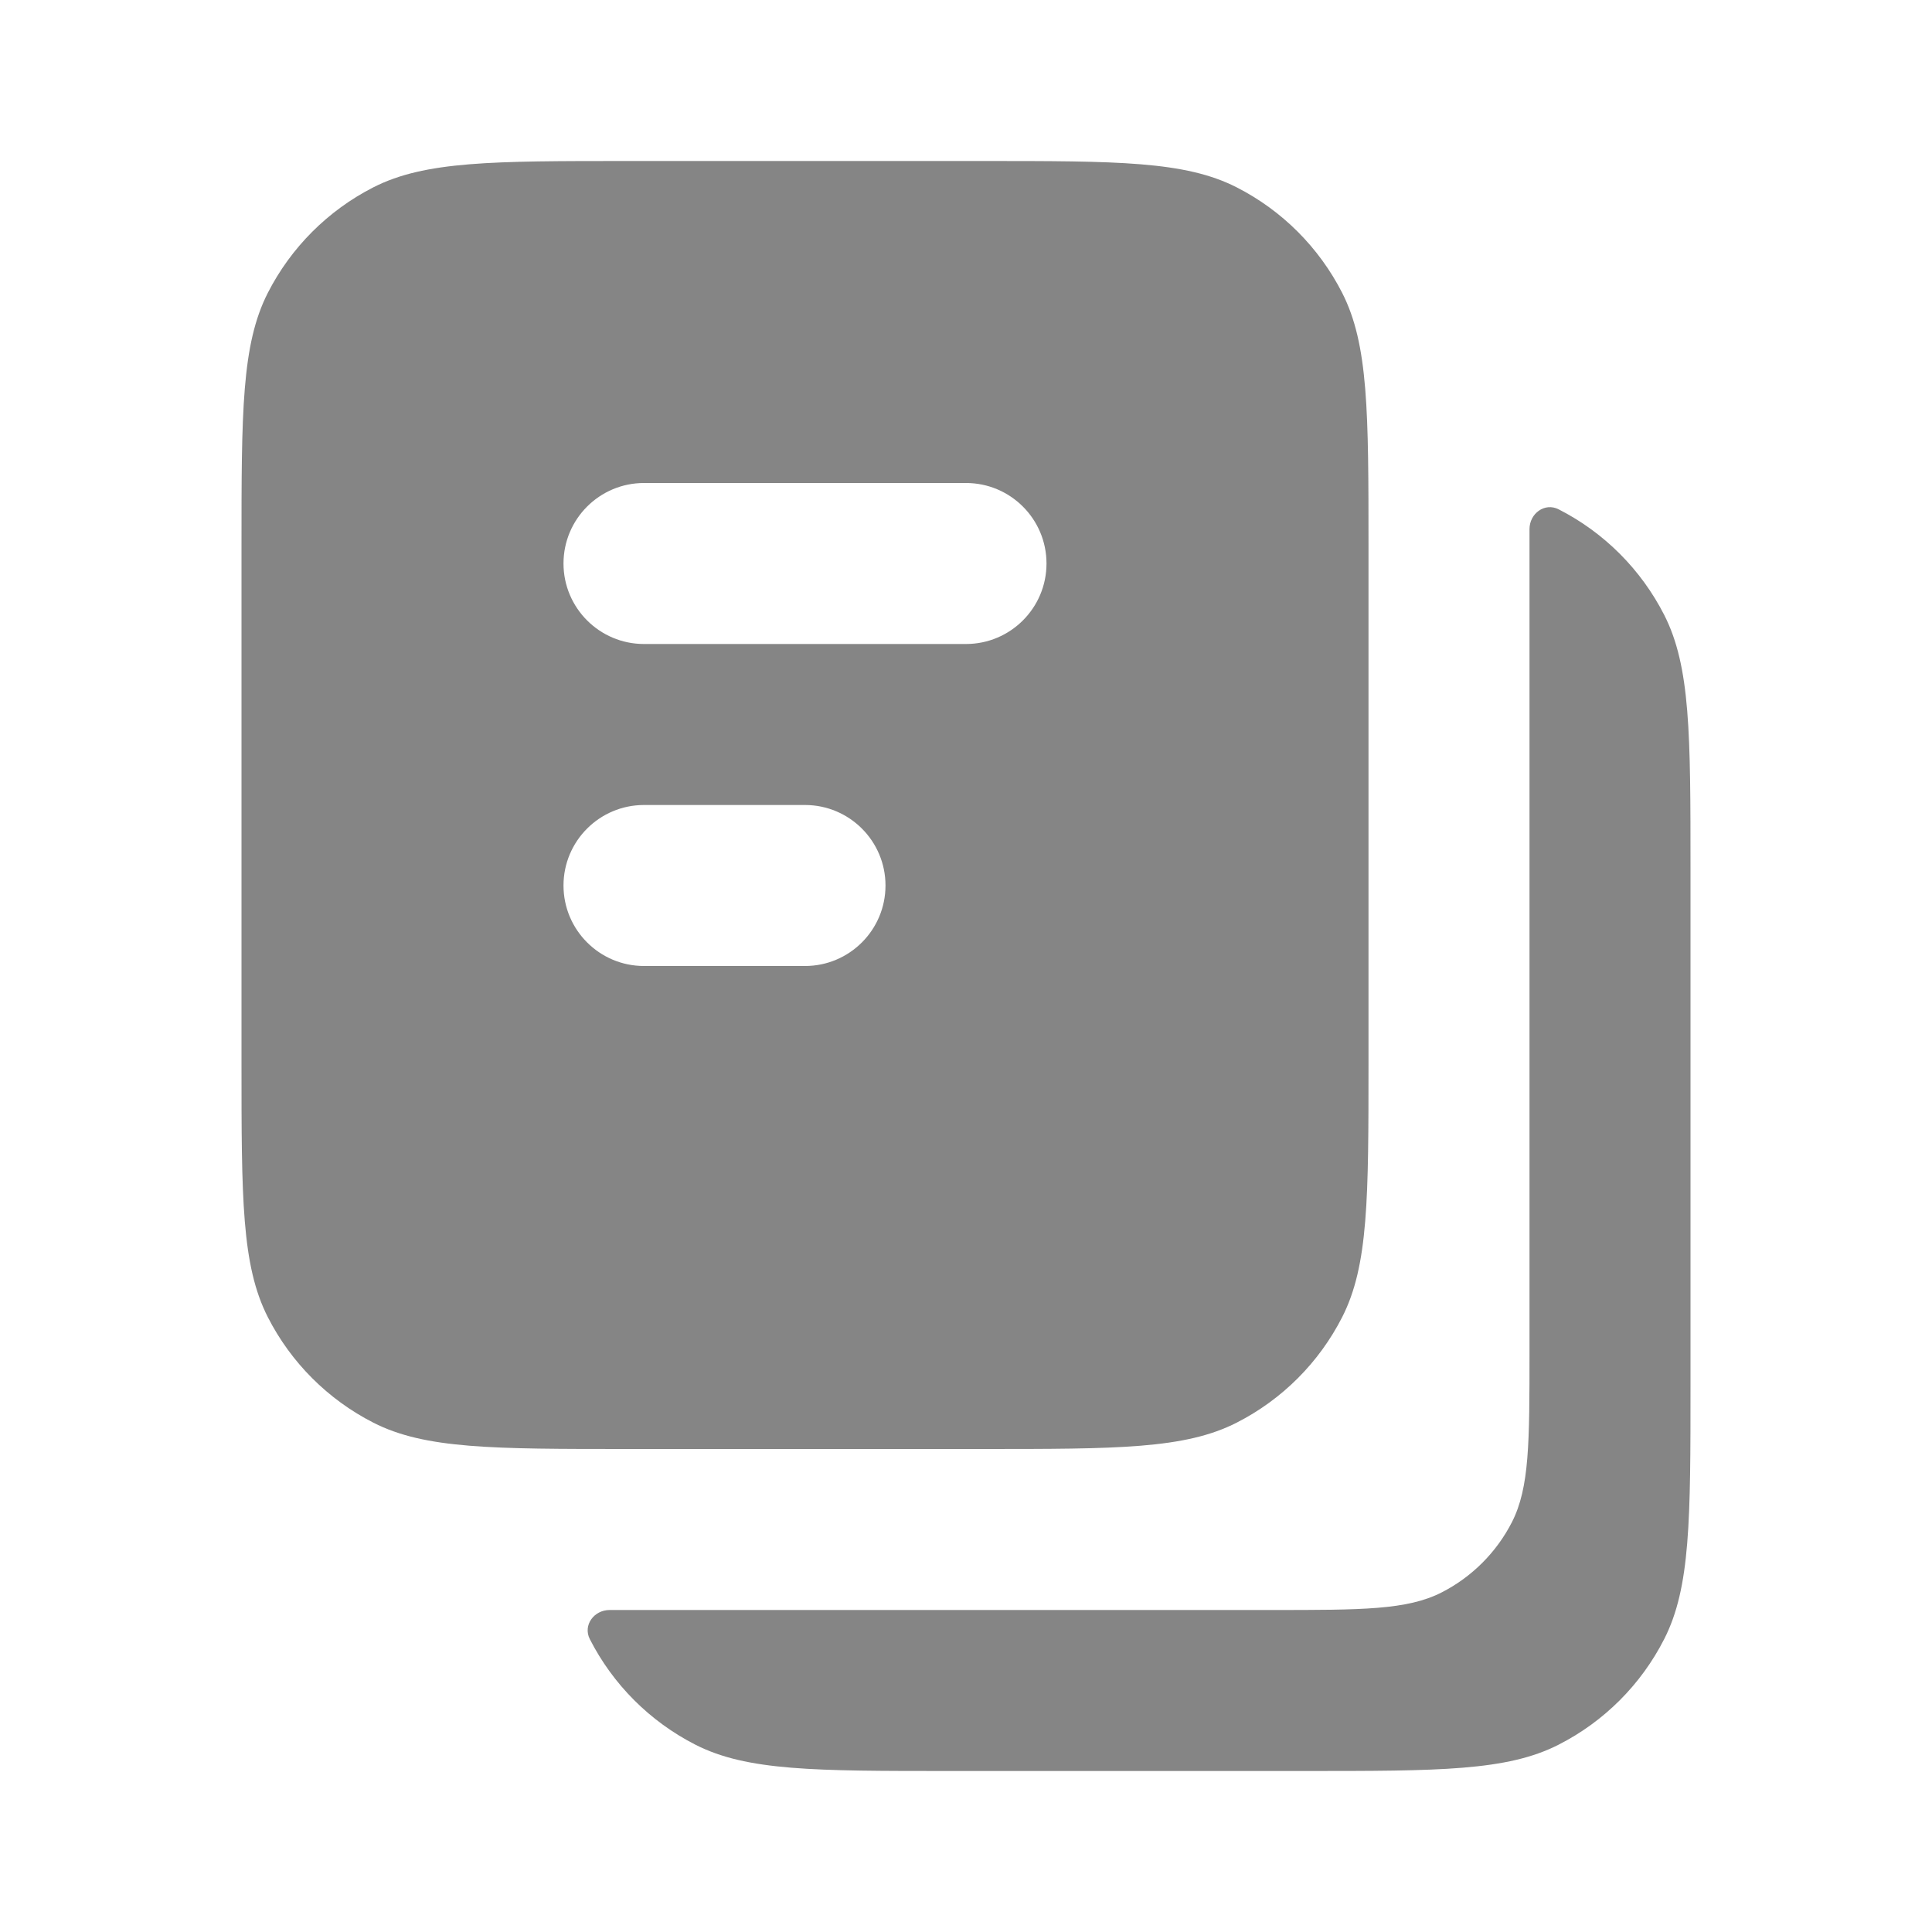
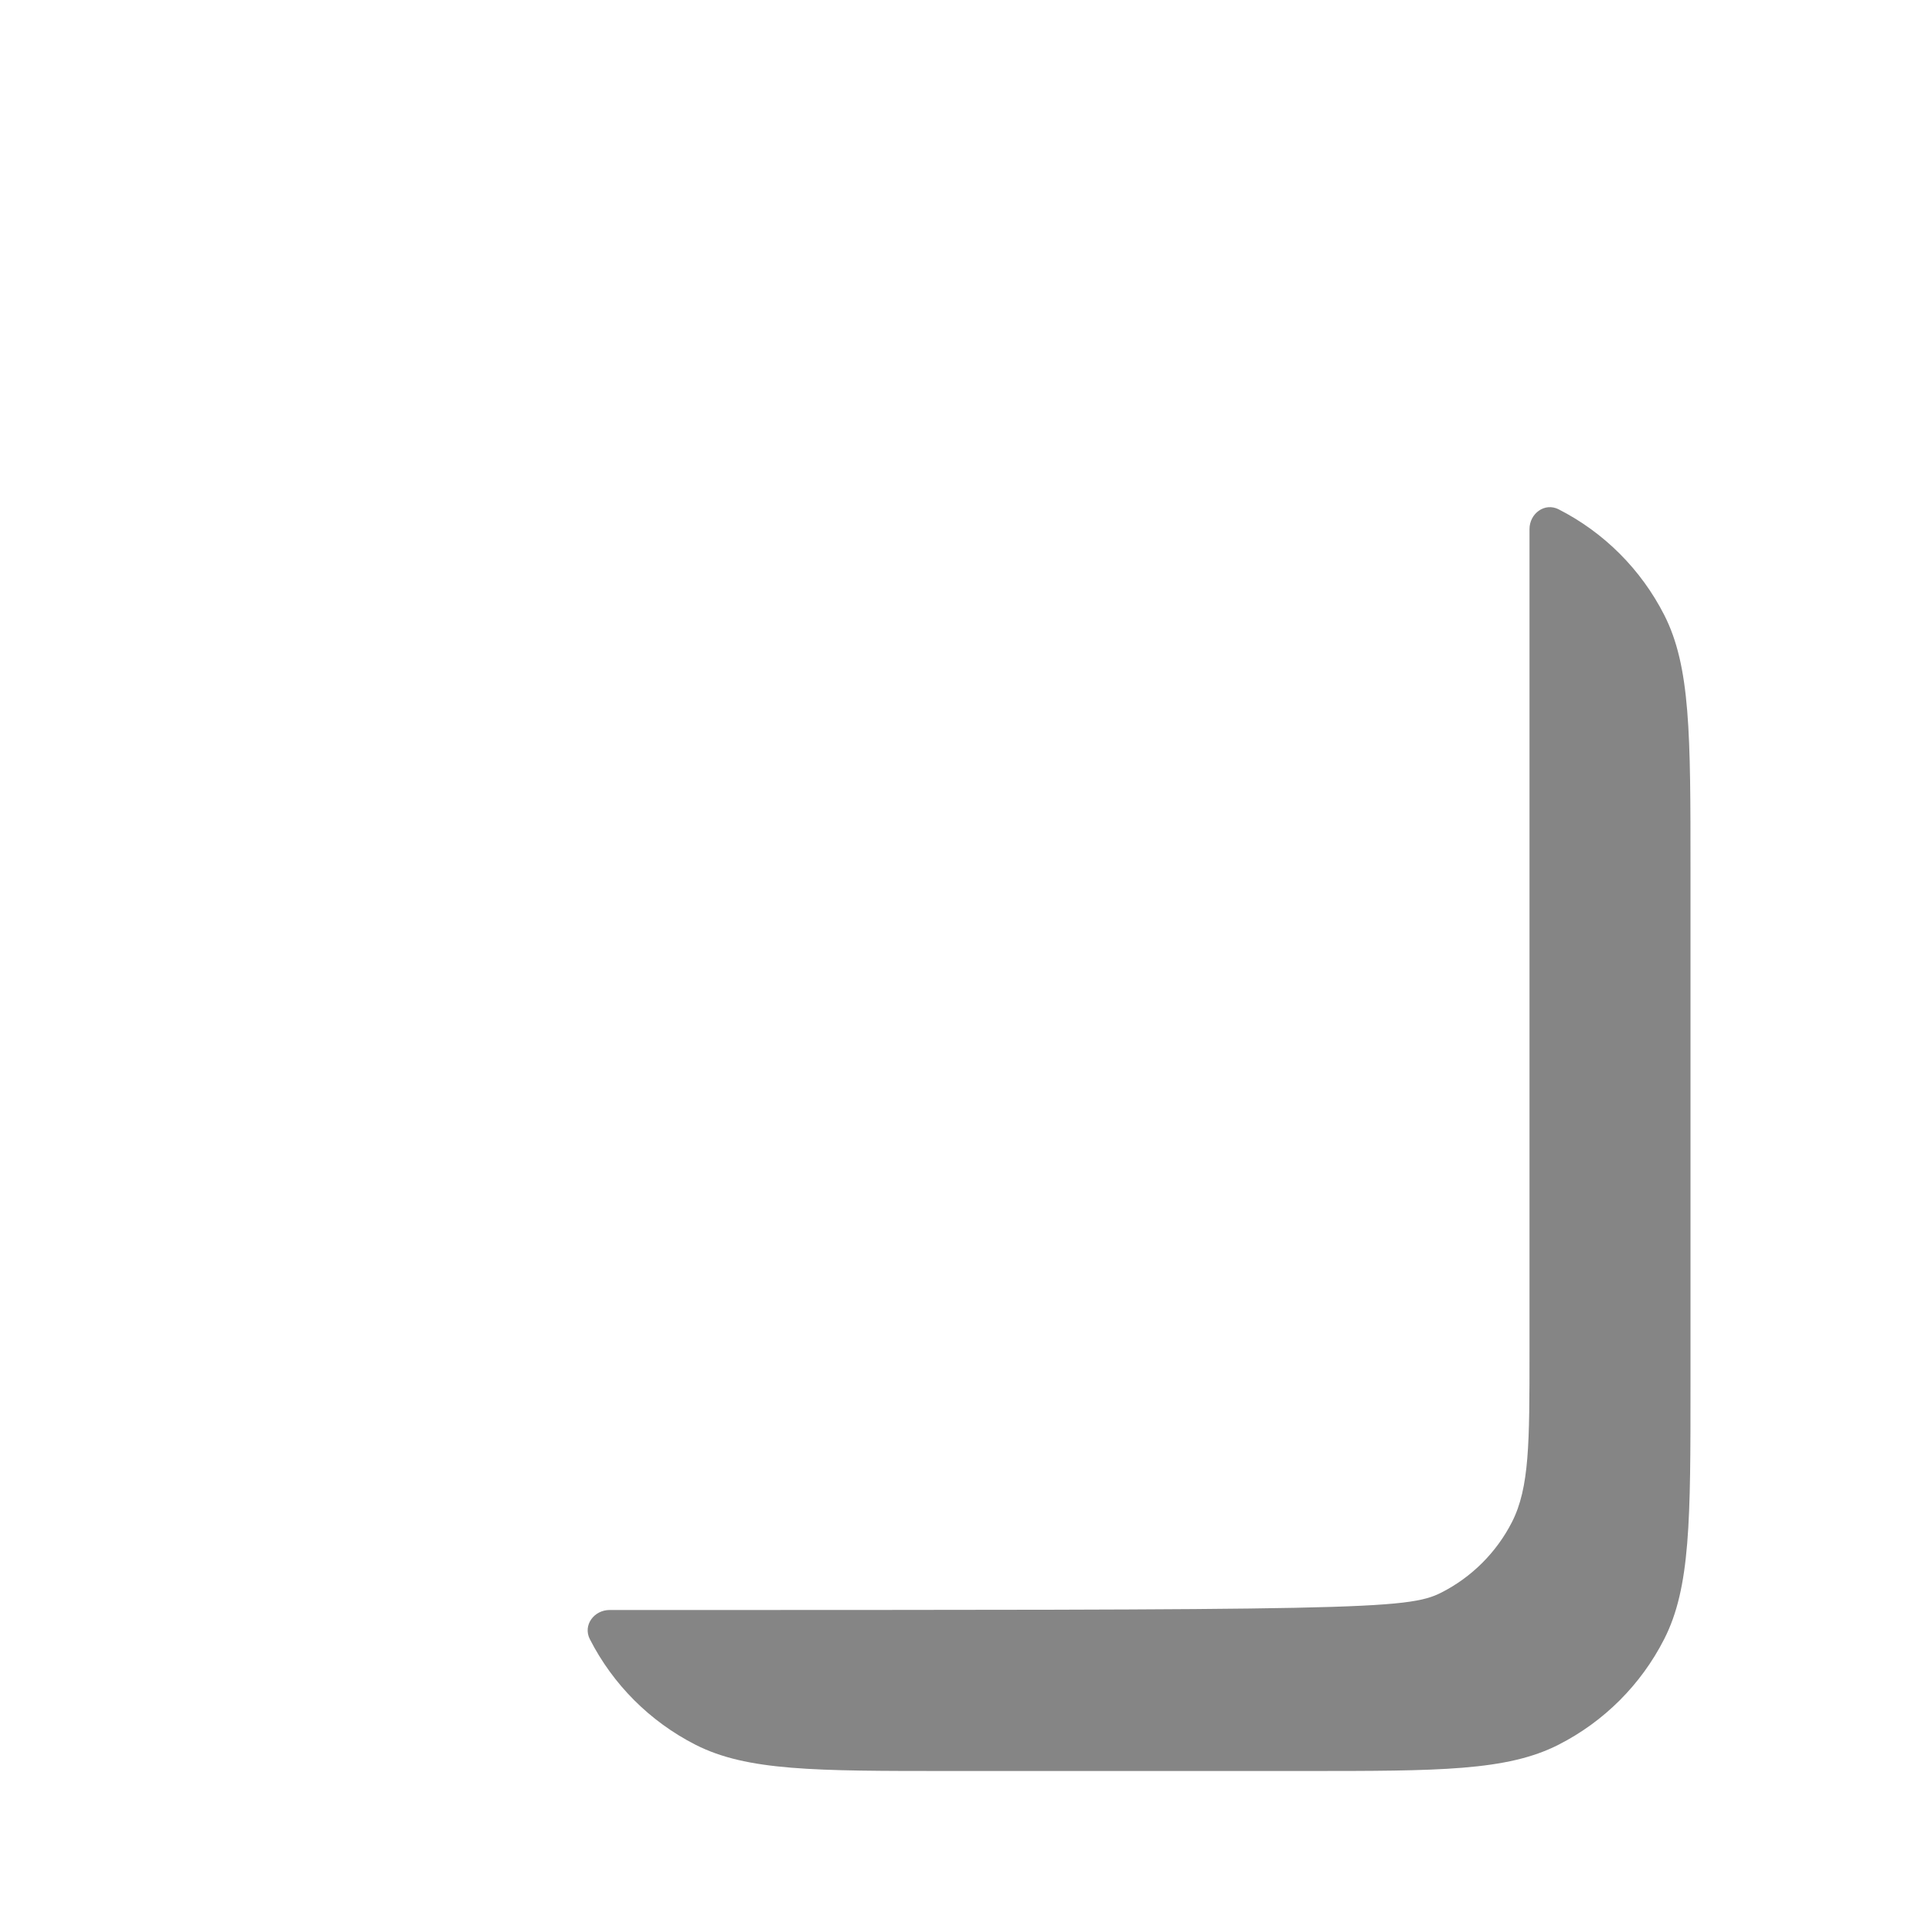
<svg xmlns="http://www.w3.org/2000/svg" width="24" height="24" viewBox="0 0 24 24" fill="none">
-   <path fill-rule="evenodd" clip-rule="evenodd" d="M3.327 3.638C3 4.28 3 5.12 3 6.8V13.2C3 14.88 3 15.72 3.327 16.362C3.615 16.927 4.074 17.385 4.638 17.673C5.28 18 6.12 18 7.8 18H12.2C13.88 18 14.72 18 15.362 17.673C15.927 17.385 16.385 16.927 16.673 16.362C17 15.72 17 14.88 17 13.2V6.8C17 5.12 17 4.28 16.673 3.638C16.385 3.074 15.927 2.615 15.362 2.327C14.72 2 13.88 2 12.2 2H7.8C6.12 2 5.28 2 4.638 2.327C4.074 2.615 3.615 3.074 3.327 3.638ZM13 7C13 6.448 12.552 6 12 6H8C7.448 6 7 6.448 7 7C7 7.552 7.448 8 8 8H12C12.552 8 13 7.552 13 7ZM7 11C7 10.448 7.448 10 8 10H10C10.552 10 11 10.448 11 11C11 11.552 10.552 12 10 12H8C7.448 12 7 11.552 7 11Z" fill="black" fill-opacity="0.48" />
-   <path d="M7.327 20.362C7.239 20.189 7.379 20 7.573 20H15.8C16.92 20 17.48 20 17.908 19.782C18.284 19.59 18.59 19.284 18.782 18.908C19 18.48 19 17.92 19 16.8V6.573C19 6.379 19.189 6.239 19.362 6.327C19.927 6.615 20.385 7.074 20.673 7.638C21 8.28 21 9.12 21 10.8V17.2C21 18.88 21 19.72 20.673 20.362C20.385 20.927 19.927 21.385 19.362 21.673C18.72 22 17.88 22 16.2 22H11.8C10.12 22 9.28 22 8.638 21.673C8.074 21.385 7.615 20.927 7.327 20.362Z" fill="black" fill-opacity="0.48" />
+   <path d="M7.327 20.362C7.239 20.189 7.379 20 7.573 20C16.92 20 17.48 20 17.908 19.782C18.284 19.59 18.59 19.284 18.782 18.908C19 18.48 19 17.92 19 16.8V6.573C19 6.379 19.189 6.239 19.362 6.327C19.927 6.615 20.385 7.074 20.673 7.638C21 8.28 21 9.12 21 10.8V17.2C21 18.88 21 19.72 20.673 20.362C20.385 20.927 19.927 21.385 19.362 21.673C18.72 22 17.88 22 16.2 22H11.8C10.12 22 9.28 22 8.638 21.673C8.074 21.385 7.615 20.927 7.327 20.362Z" fill="black" fill-opacity="0.48" />
</svg>